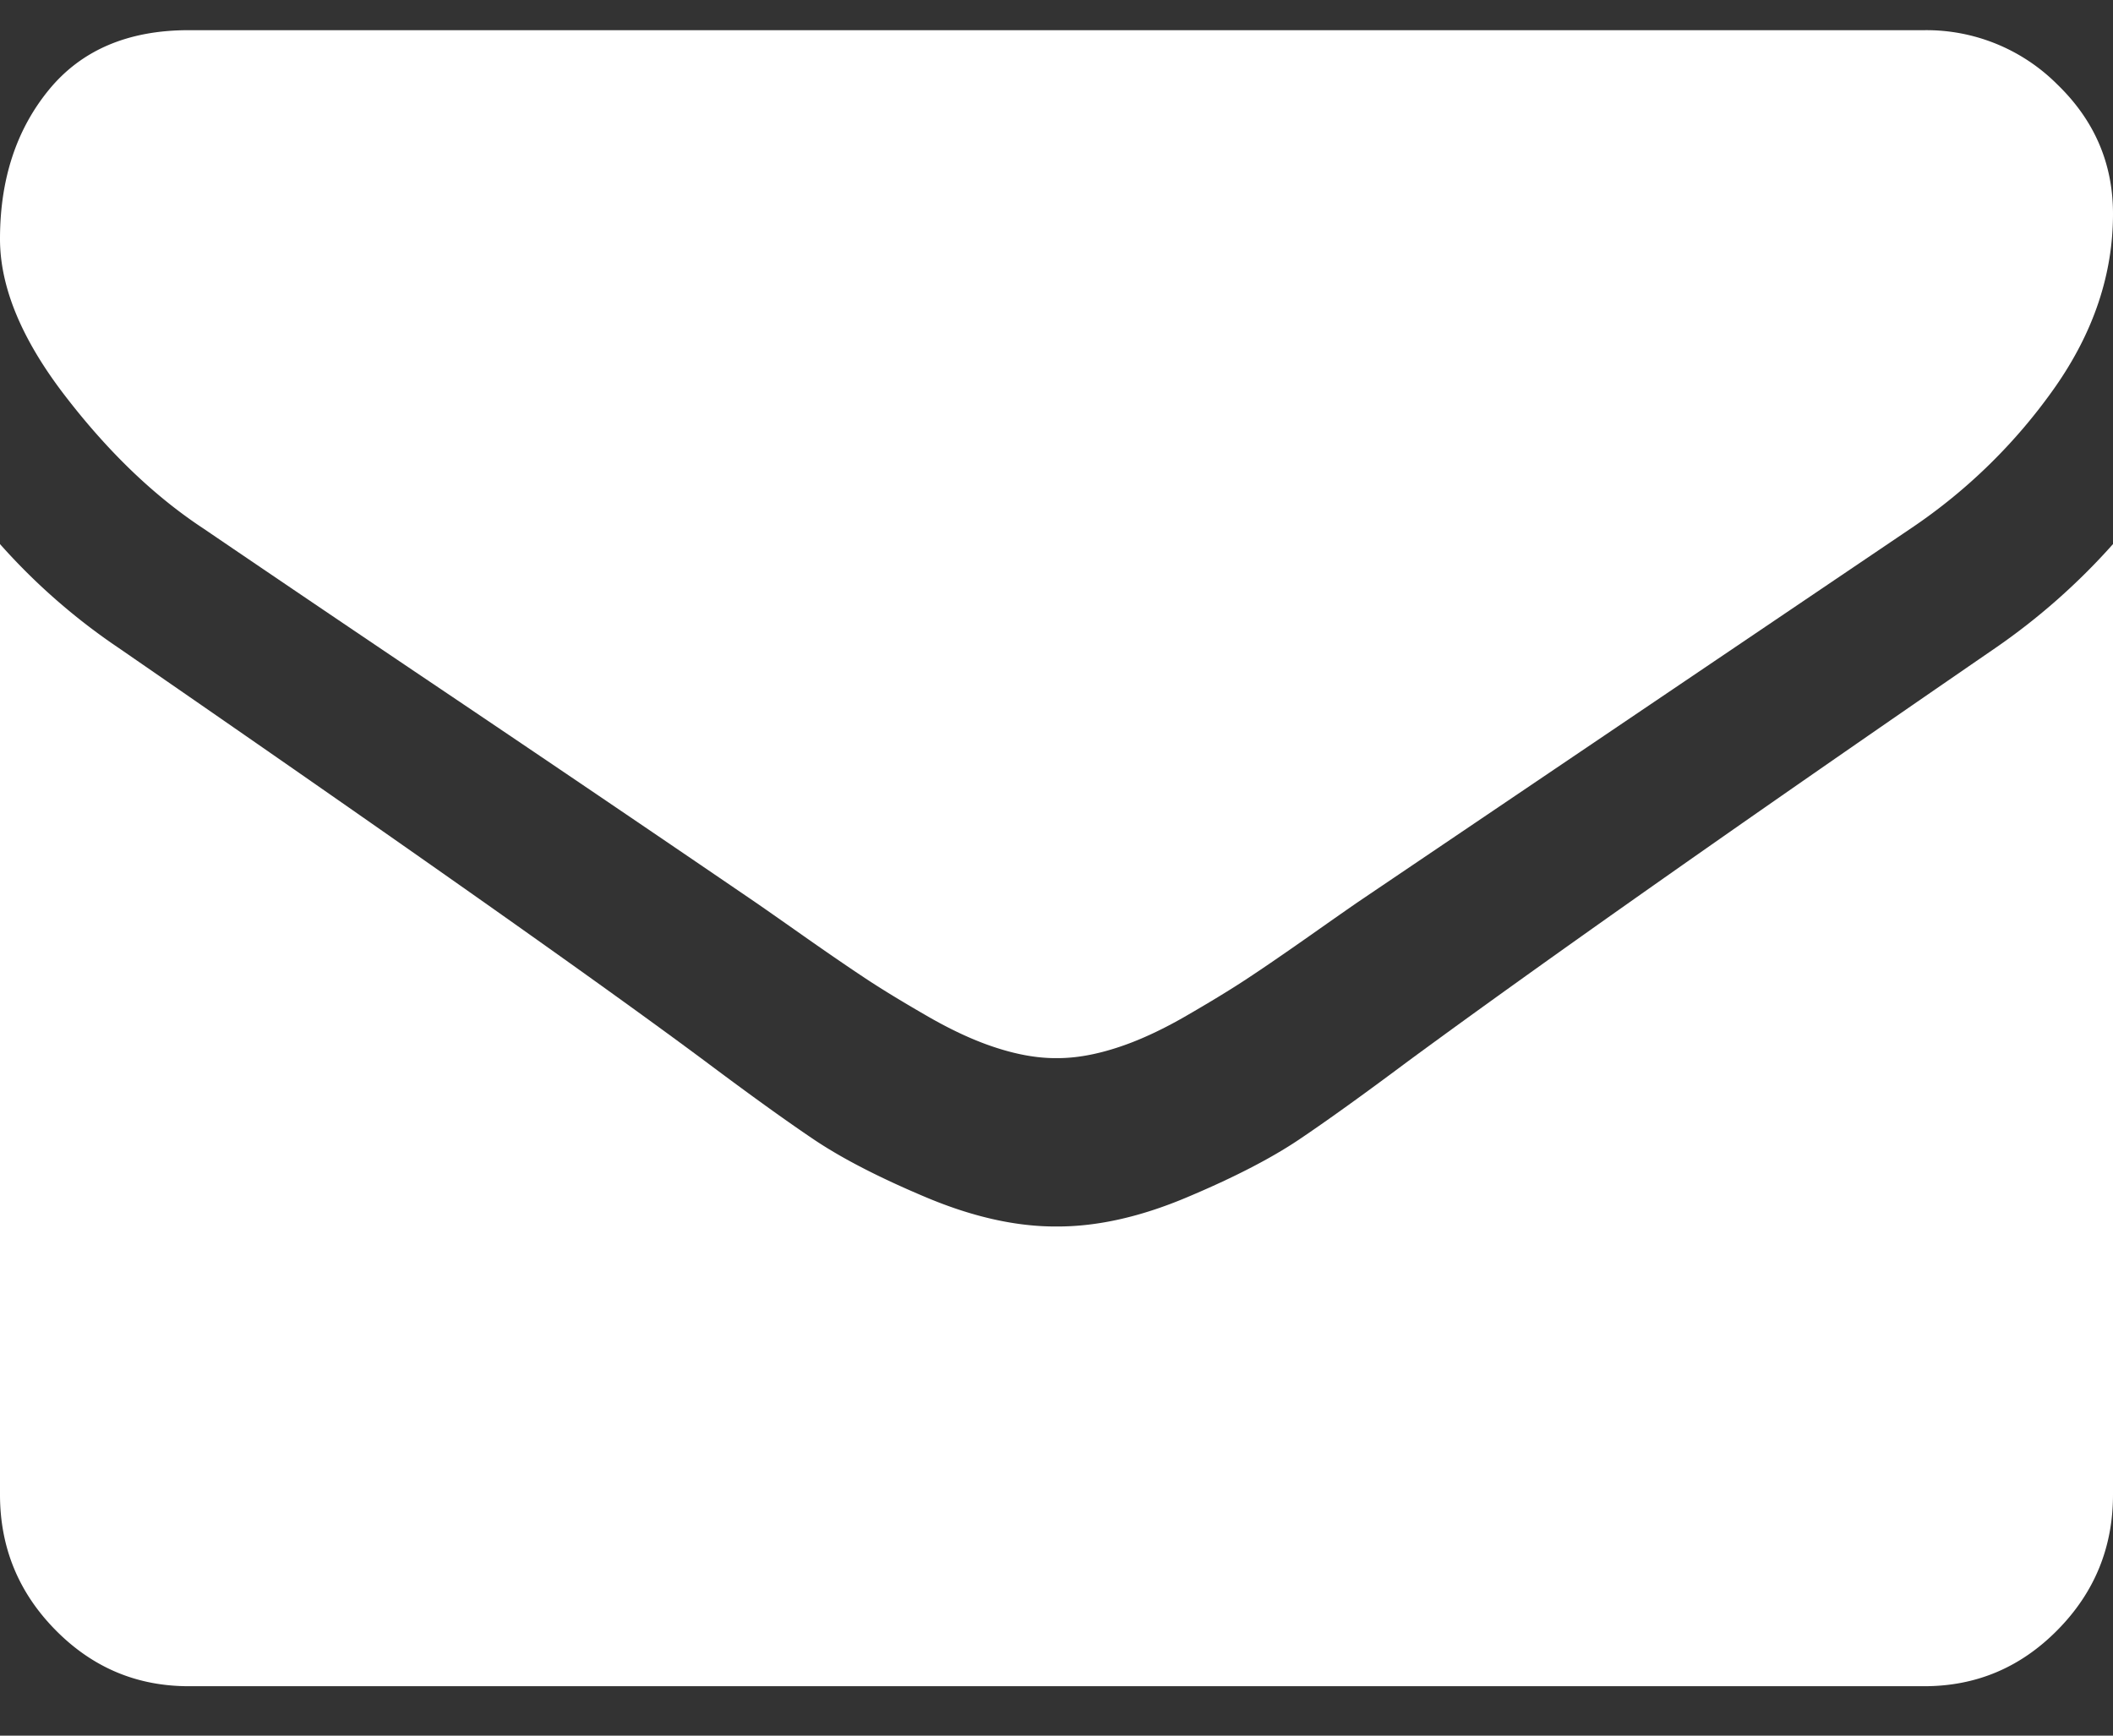
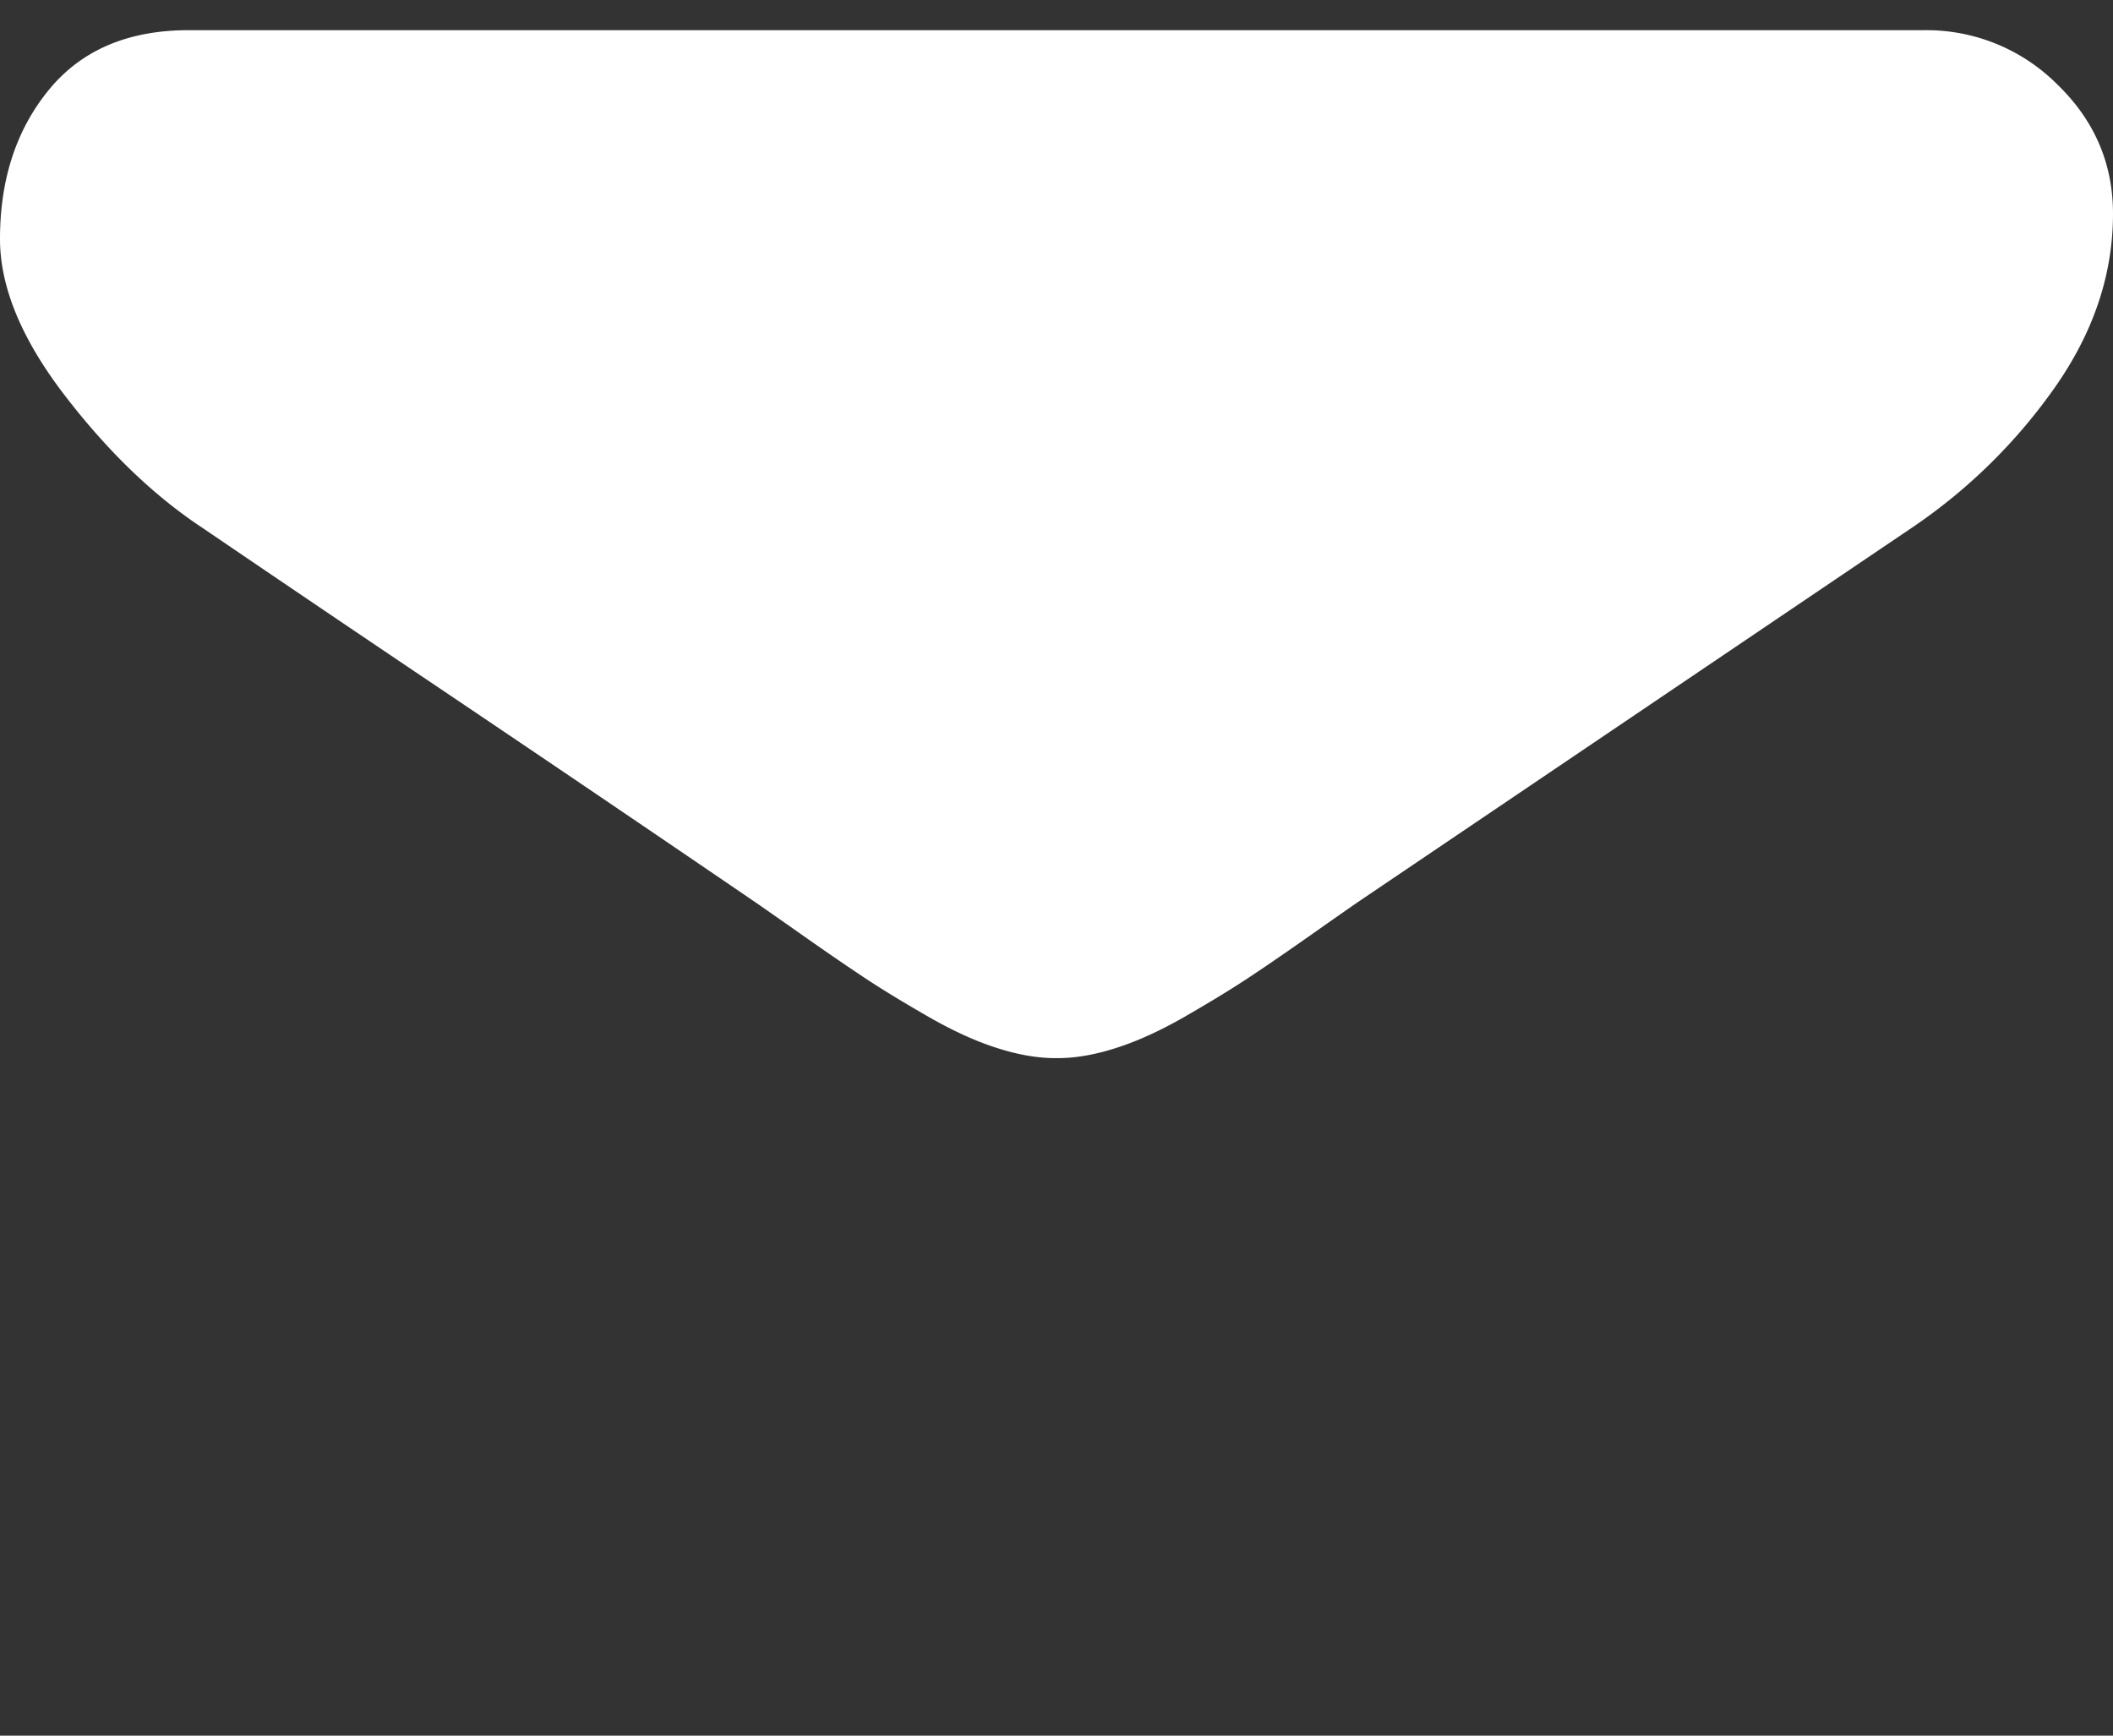
<svg xmlns="http://www.w3.org/2000/svg" width="28" height="23" viewBox="0 0 28 23">
  <rect x="0" y="0" width="28" height="23" fill="#333333" stroke="none" />
  <g>
    <g>
      <g>
        <path fill="#fff" d="M2.687 6.998a723.2 723.2 0 0 0 3.204 2.167 784.72 784.72 0 0 1 4.093 2.774c.104.071.326.226.664.464.339.238.62.43.844.578.224.147.495.311.813.494.317.182.617.32.898.41.281.091.542.137.781.137h.032c.24 0 .5-.046.781-.137.281-.09.581-.228.899-.41.317-.183.588-.347.812-.494.224-.147.505-.34.844-.578.338-.238.56-.393.664-.464l7.312-4.941a7.323 7.323 0 0 0 1.906-1.87c.51-.73.766-1.495.766-2.295 0-.67-.248-1.242-.742-1.718A2.449 2.449 0 0 0 25.5.4h-23c-.802 0-1.42.263-1.852.79C.216 1.718 0 2.376 0 3.167c0 .638.287 1.33.86 2.075.572.745 1.182 1.33 1.827 1.756z" />
      </g>
      <g>
-         <path fill="#fff" d="M26.437 8.59c-3.416 2.348-6.01 4.173-7.78 5.474-.594.444-1.076.79-1.446 1.039-.37.248-.862.502-1.477.761-.614.26-1.187.389-1.718.389h-.032c-.53 0-1.104-.13-1.718-.389-.615-.259-1.107-.513-1.477-.761-.37-.249-.851-.595-1.445-1.04-1.406-1.046-3.995-2.871-7.766-5.473A8.313 8.313 0 0 1 0 7.21v12.596c0 .699.245 1.296.734 1.793.49.498 1.079.746 1.766.746h23c.687 0 1.276-.248 1.766-.746.49-.497.734-1.094.734-1.793V7.21a8.656 8.656 0 0 1-1.563 1.38z" />
-       </g>
+         </g>
    </g>
  </g>
</svg>